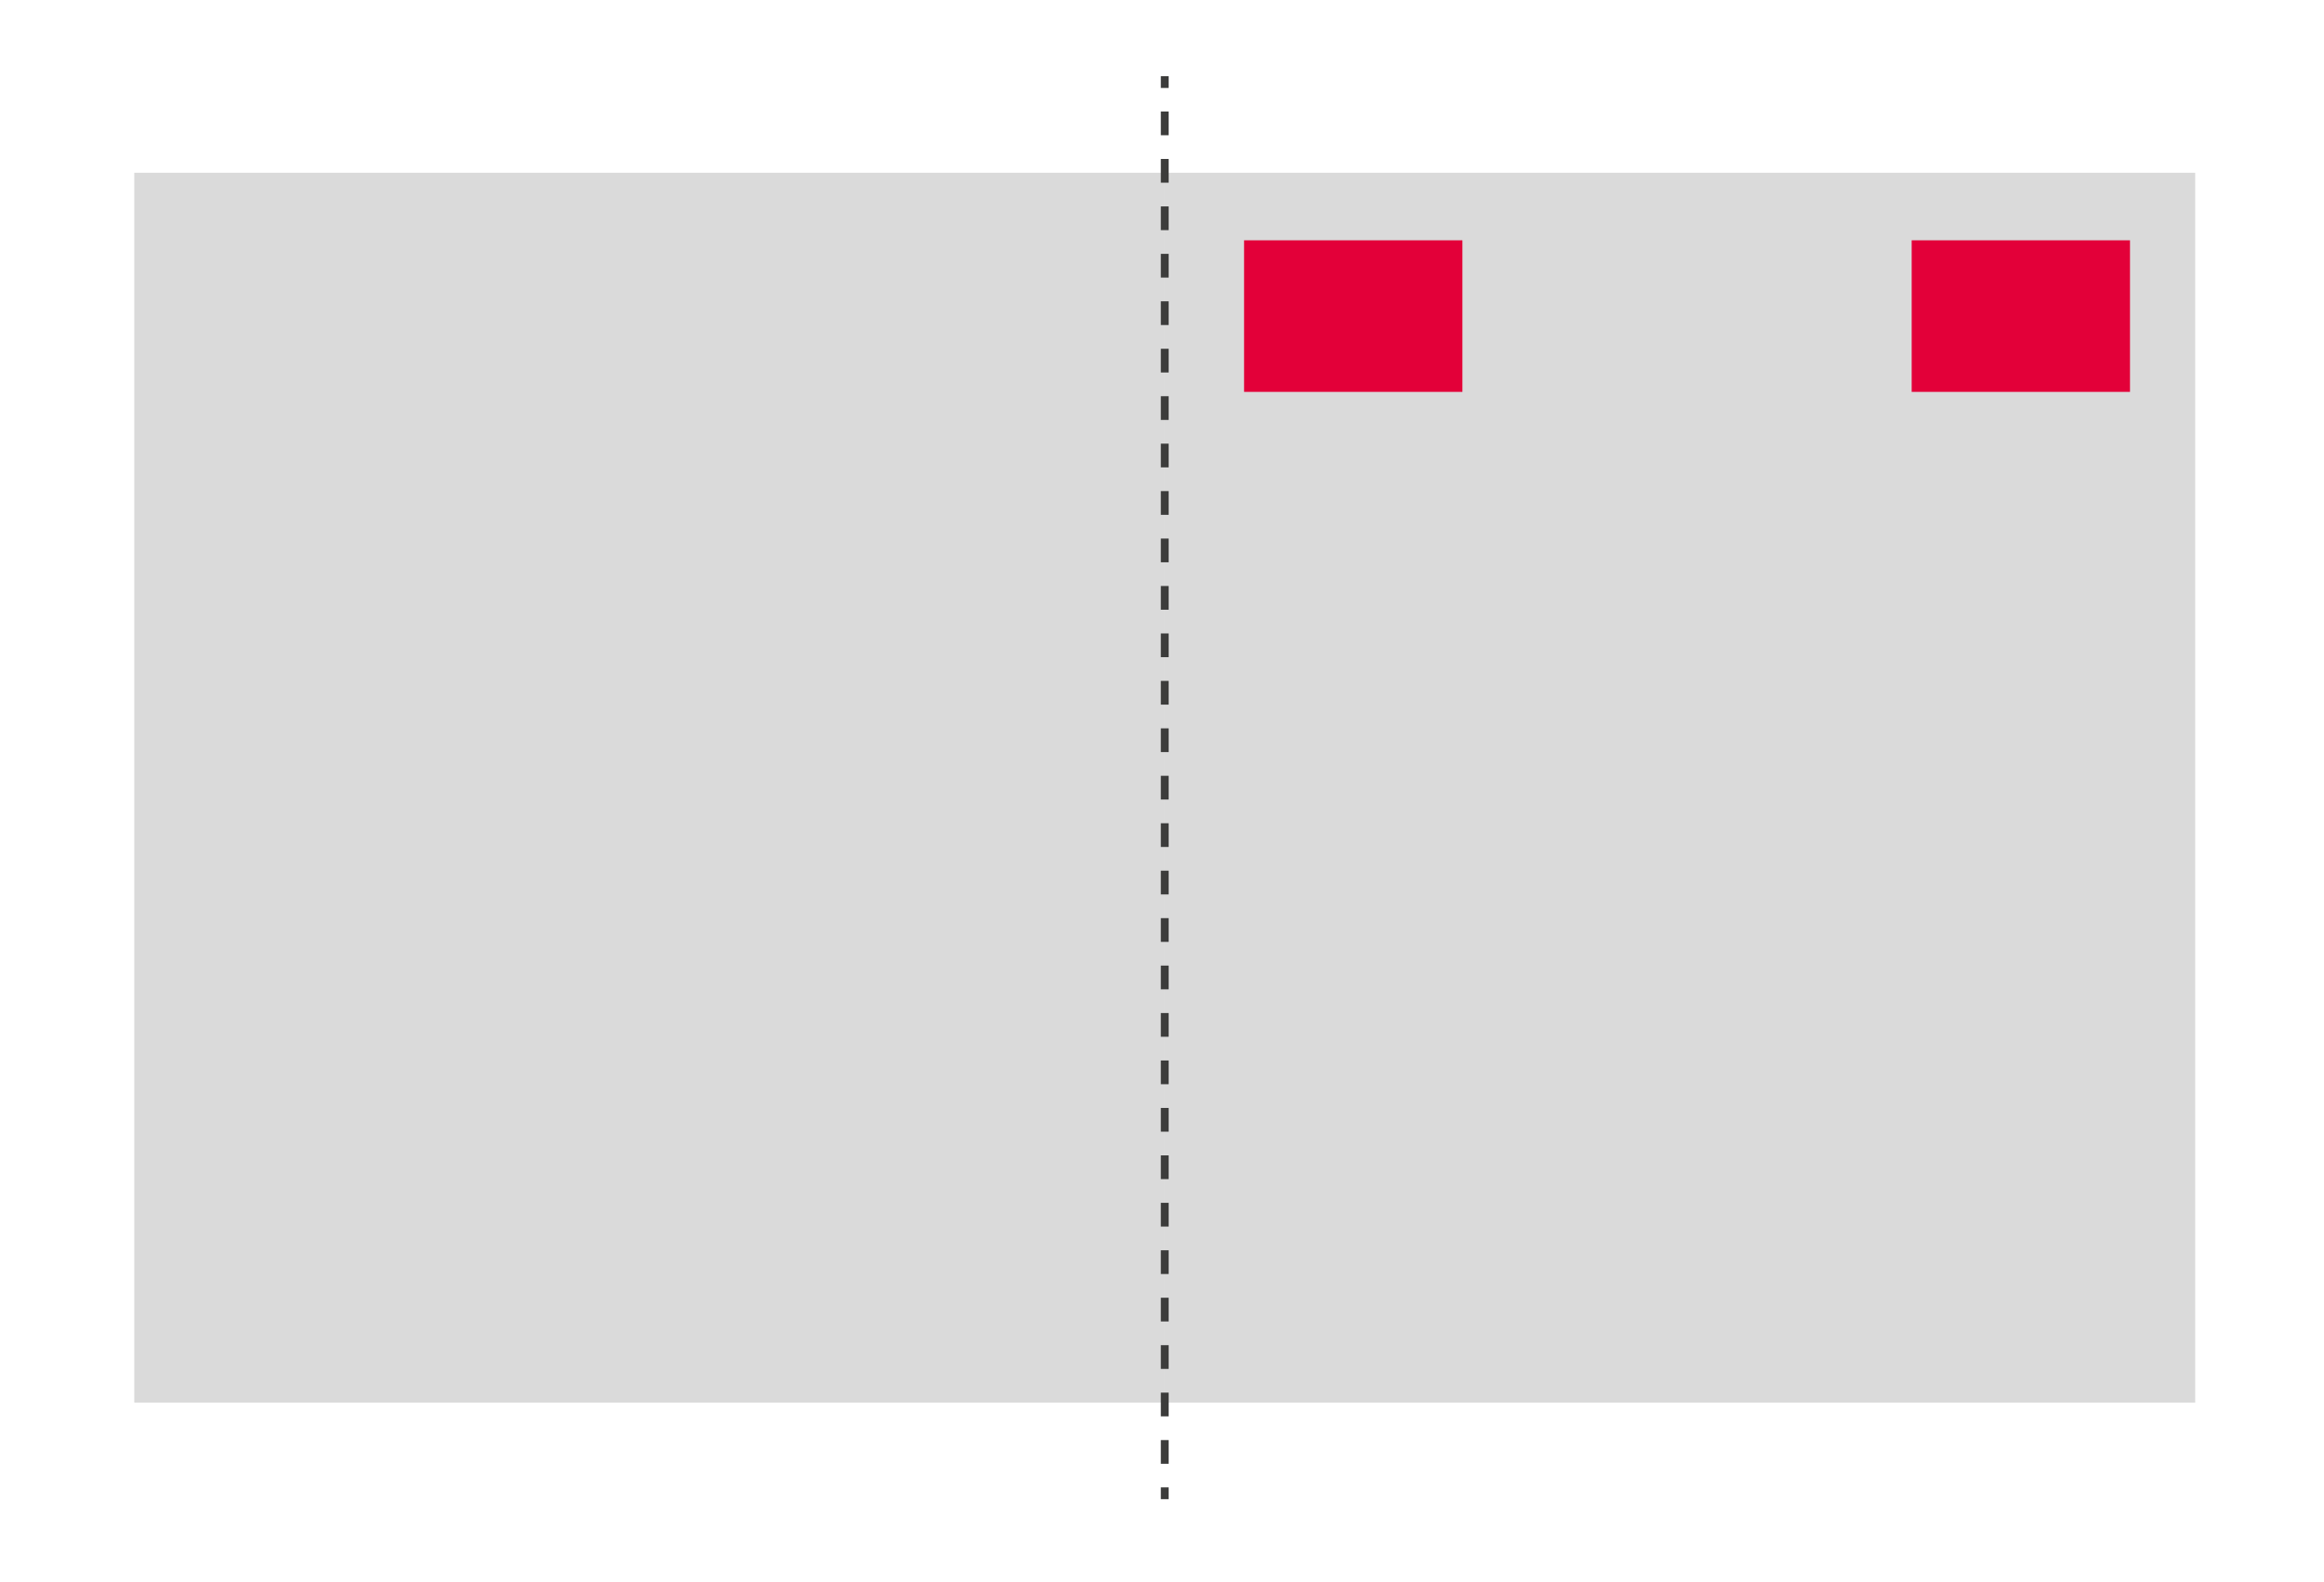
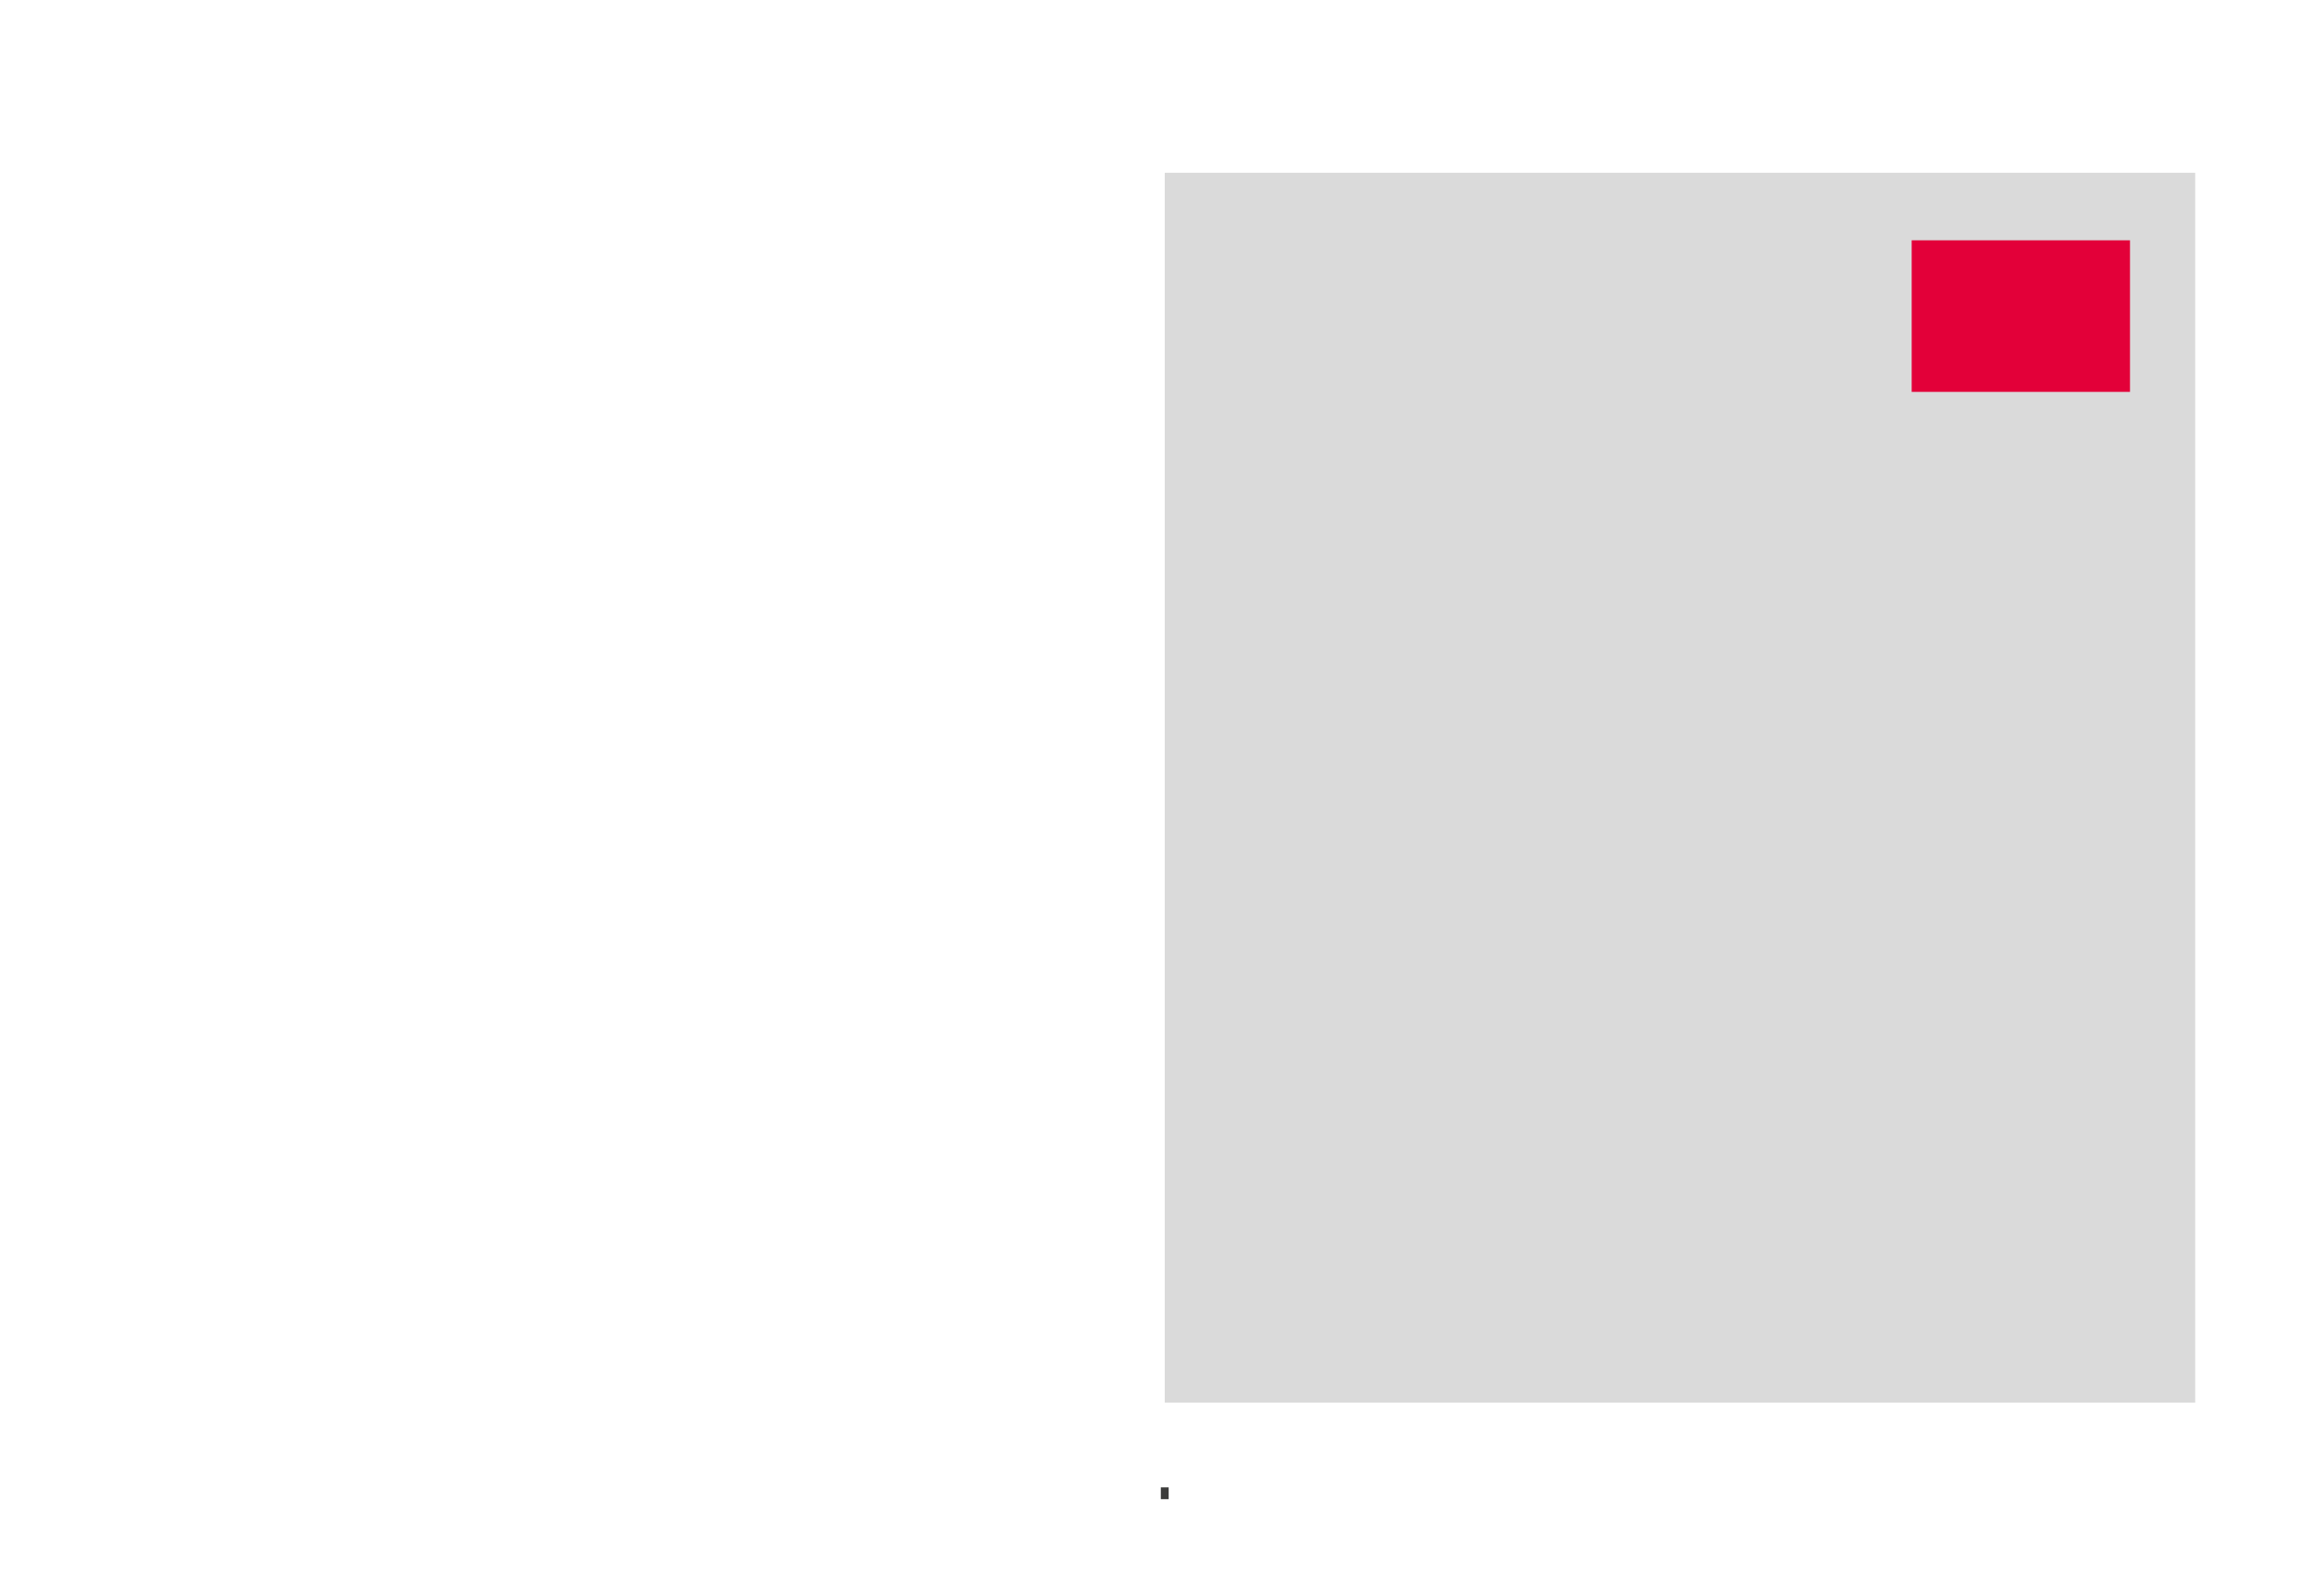
<svg xmlns="http://www.w3.org/2000/svg" version="1.1" id="Livello_1" x="0px" y="0px" viewBox="0 0 295.9 201.5" style="enable-background:new 0 0 295.9 201.5;" xml:space="preserve">
  <style type="text/css">
	.st0{fill:#DADADA;}
	.st1{fill:#E30039;}
	.st2{fill:none;stroke:#3C3C3B;stroke-miterlimit:10;}
	.st3{fill:none;stroke:#3C3C3B;stroke-miterlimit:10;stroke-dasharray:3.021,3.021;}
</style>
  <rect x="148.3" y="22" class="st0" width="131.2" height="156.6" />
-   <rect x="158.4" y="30.6" class="st1" width="27.8" height="19.3" />
  <rect x="243.4" y="30.6" class="st1" width="27.8" height="19.3" />
-   <rect x="17.1" y="22" class="st0" width="131.2" height="156.6" />
  <g>
    <g>
-       <line class="st2" x1="148.3" y1="9.7" x2="148.3" y2="11.2" />
-       <line class="st3" x1="148.3" y1="14.2" x2="148.3" y2="187.9" />
      <line class="st2" x1="148.3" y1="189.4" x2="148.3" y2="190.9" />
    </g>
  </g>
</svg>